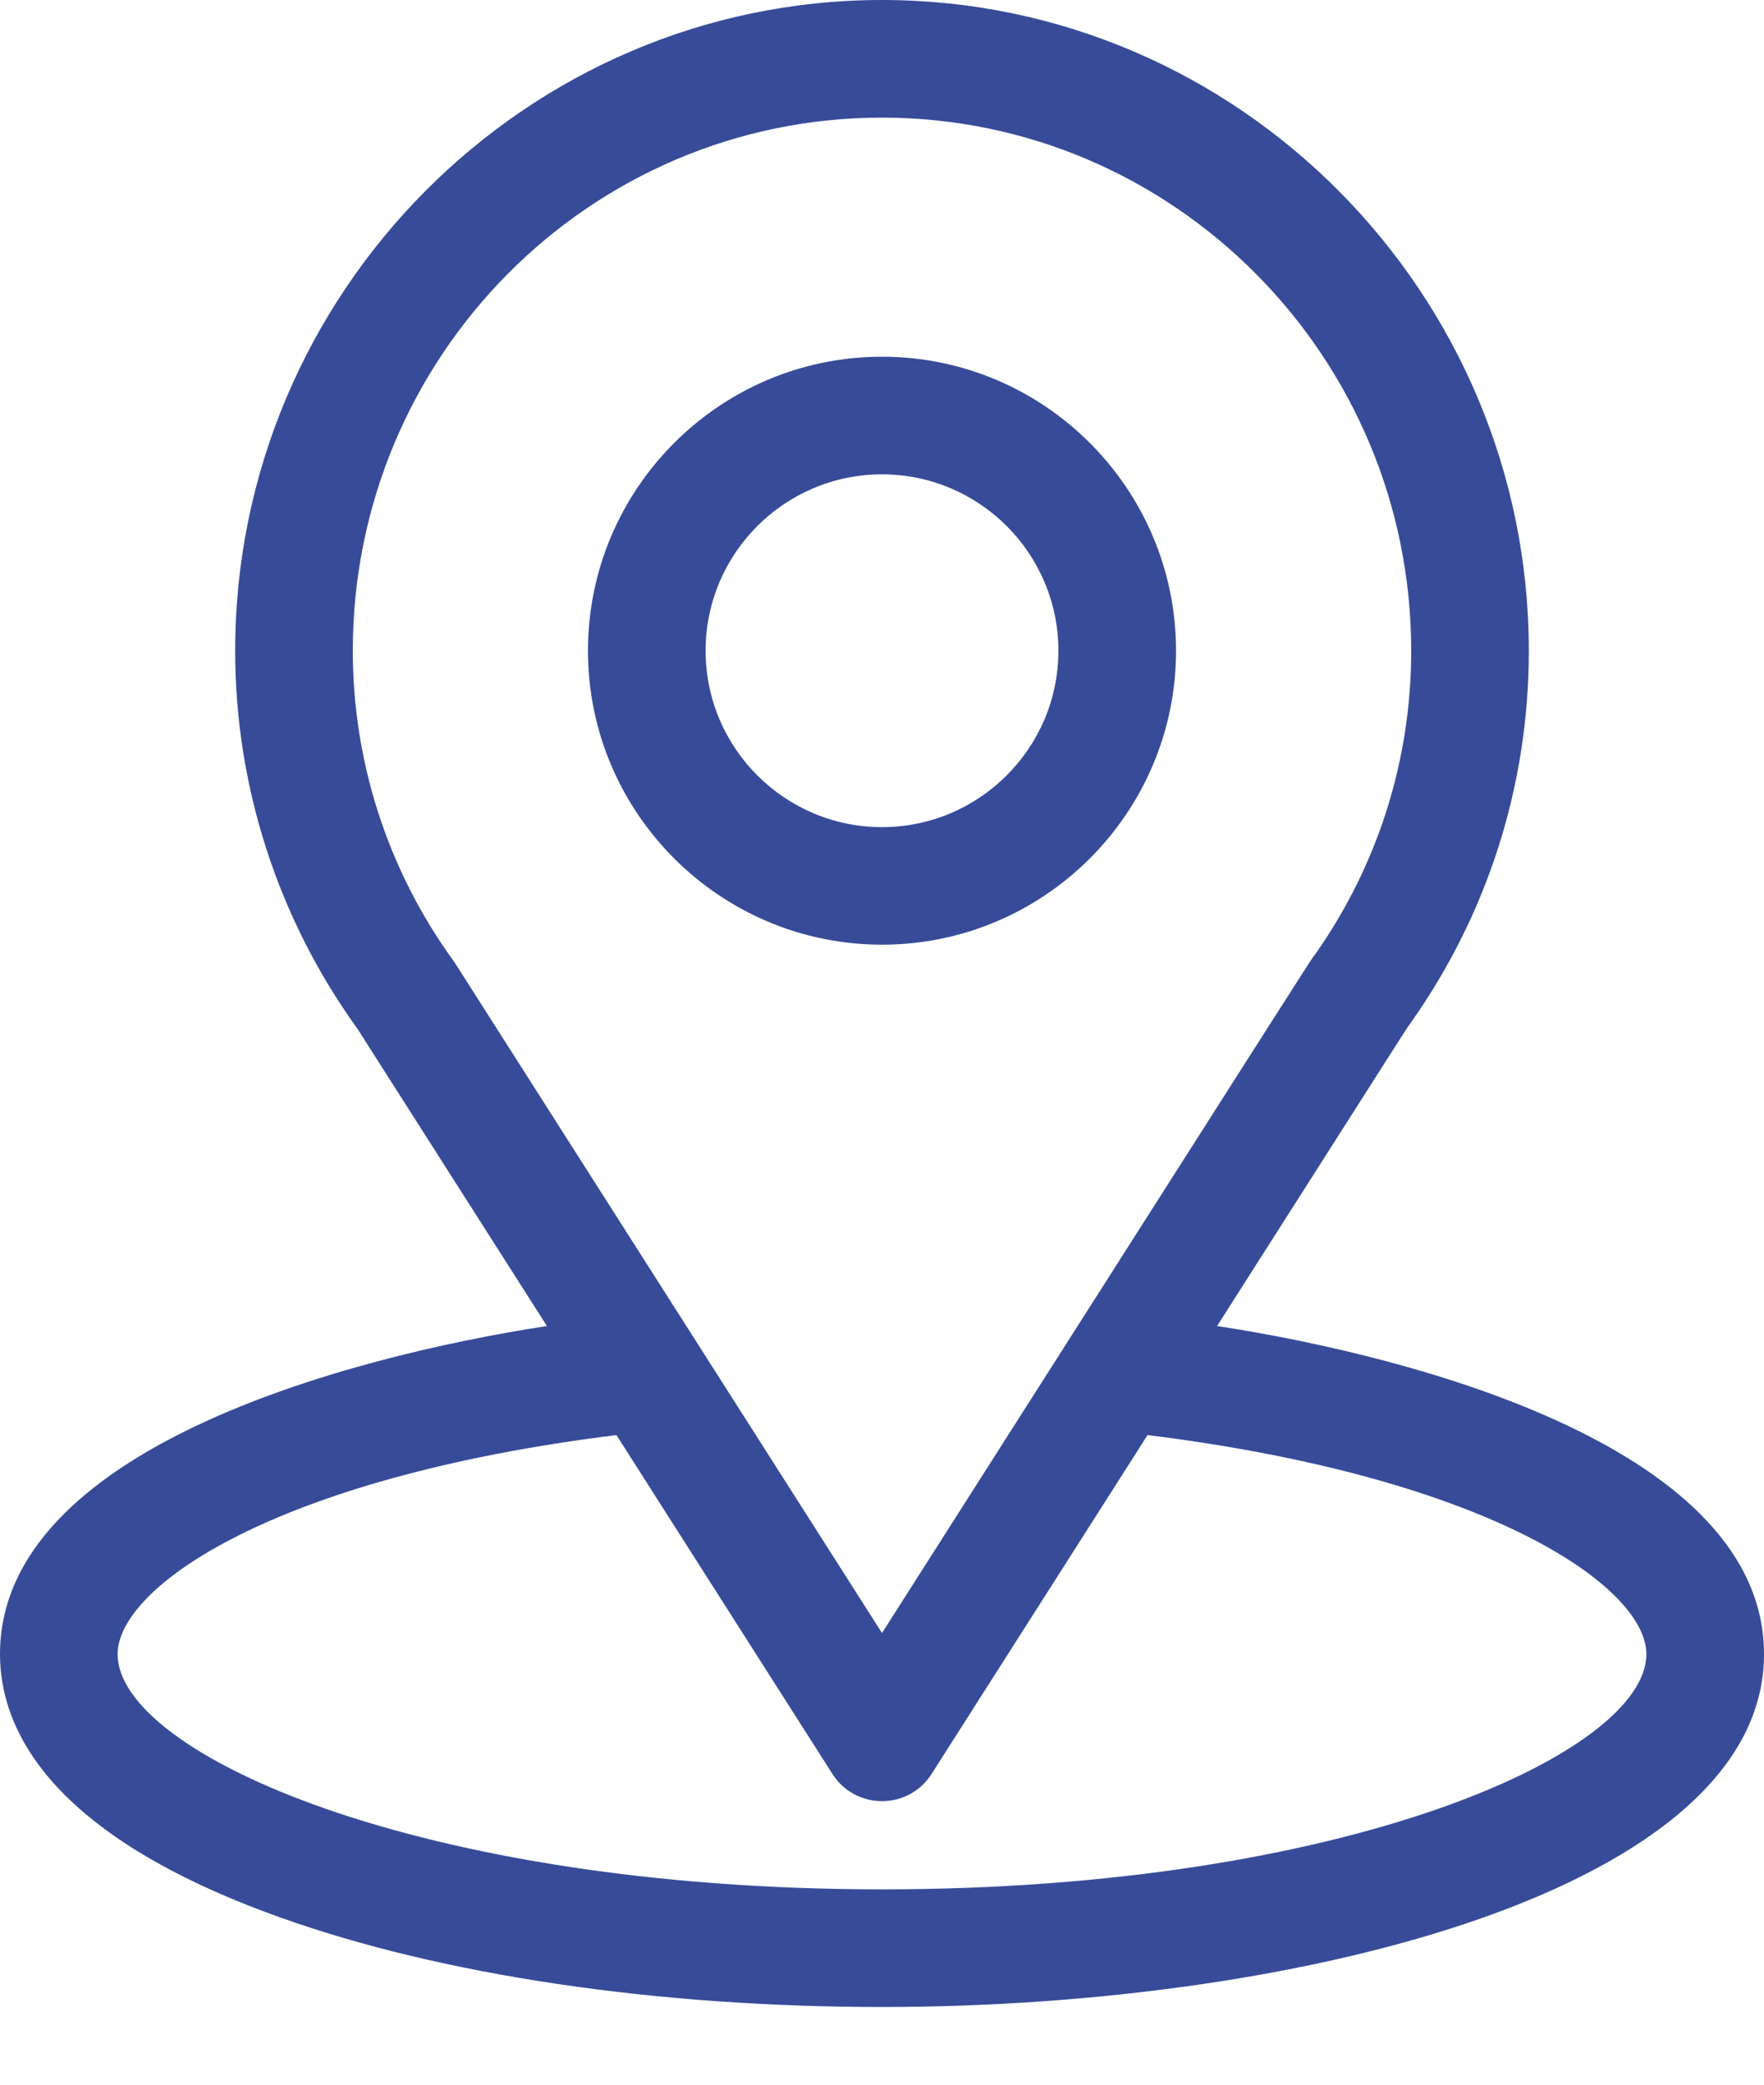
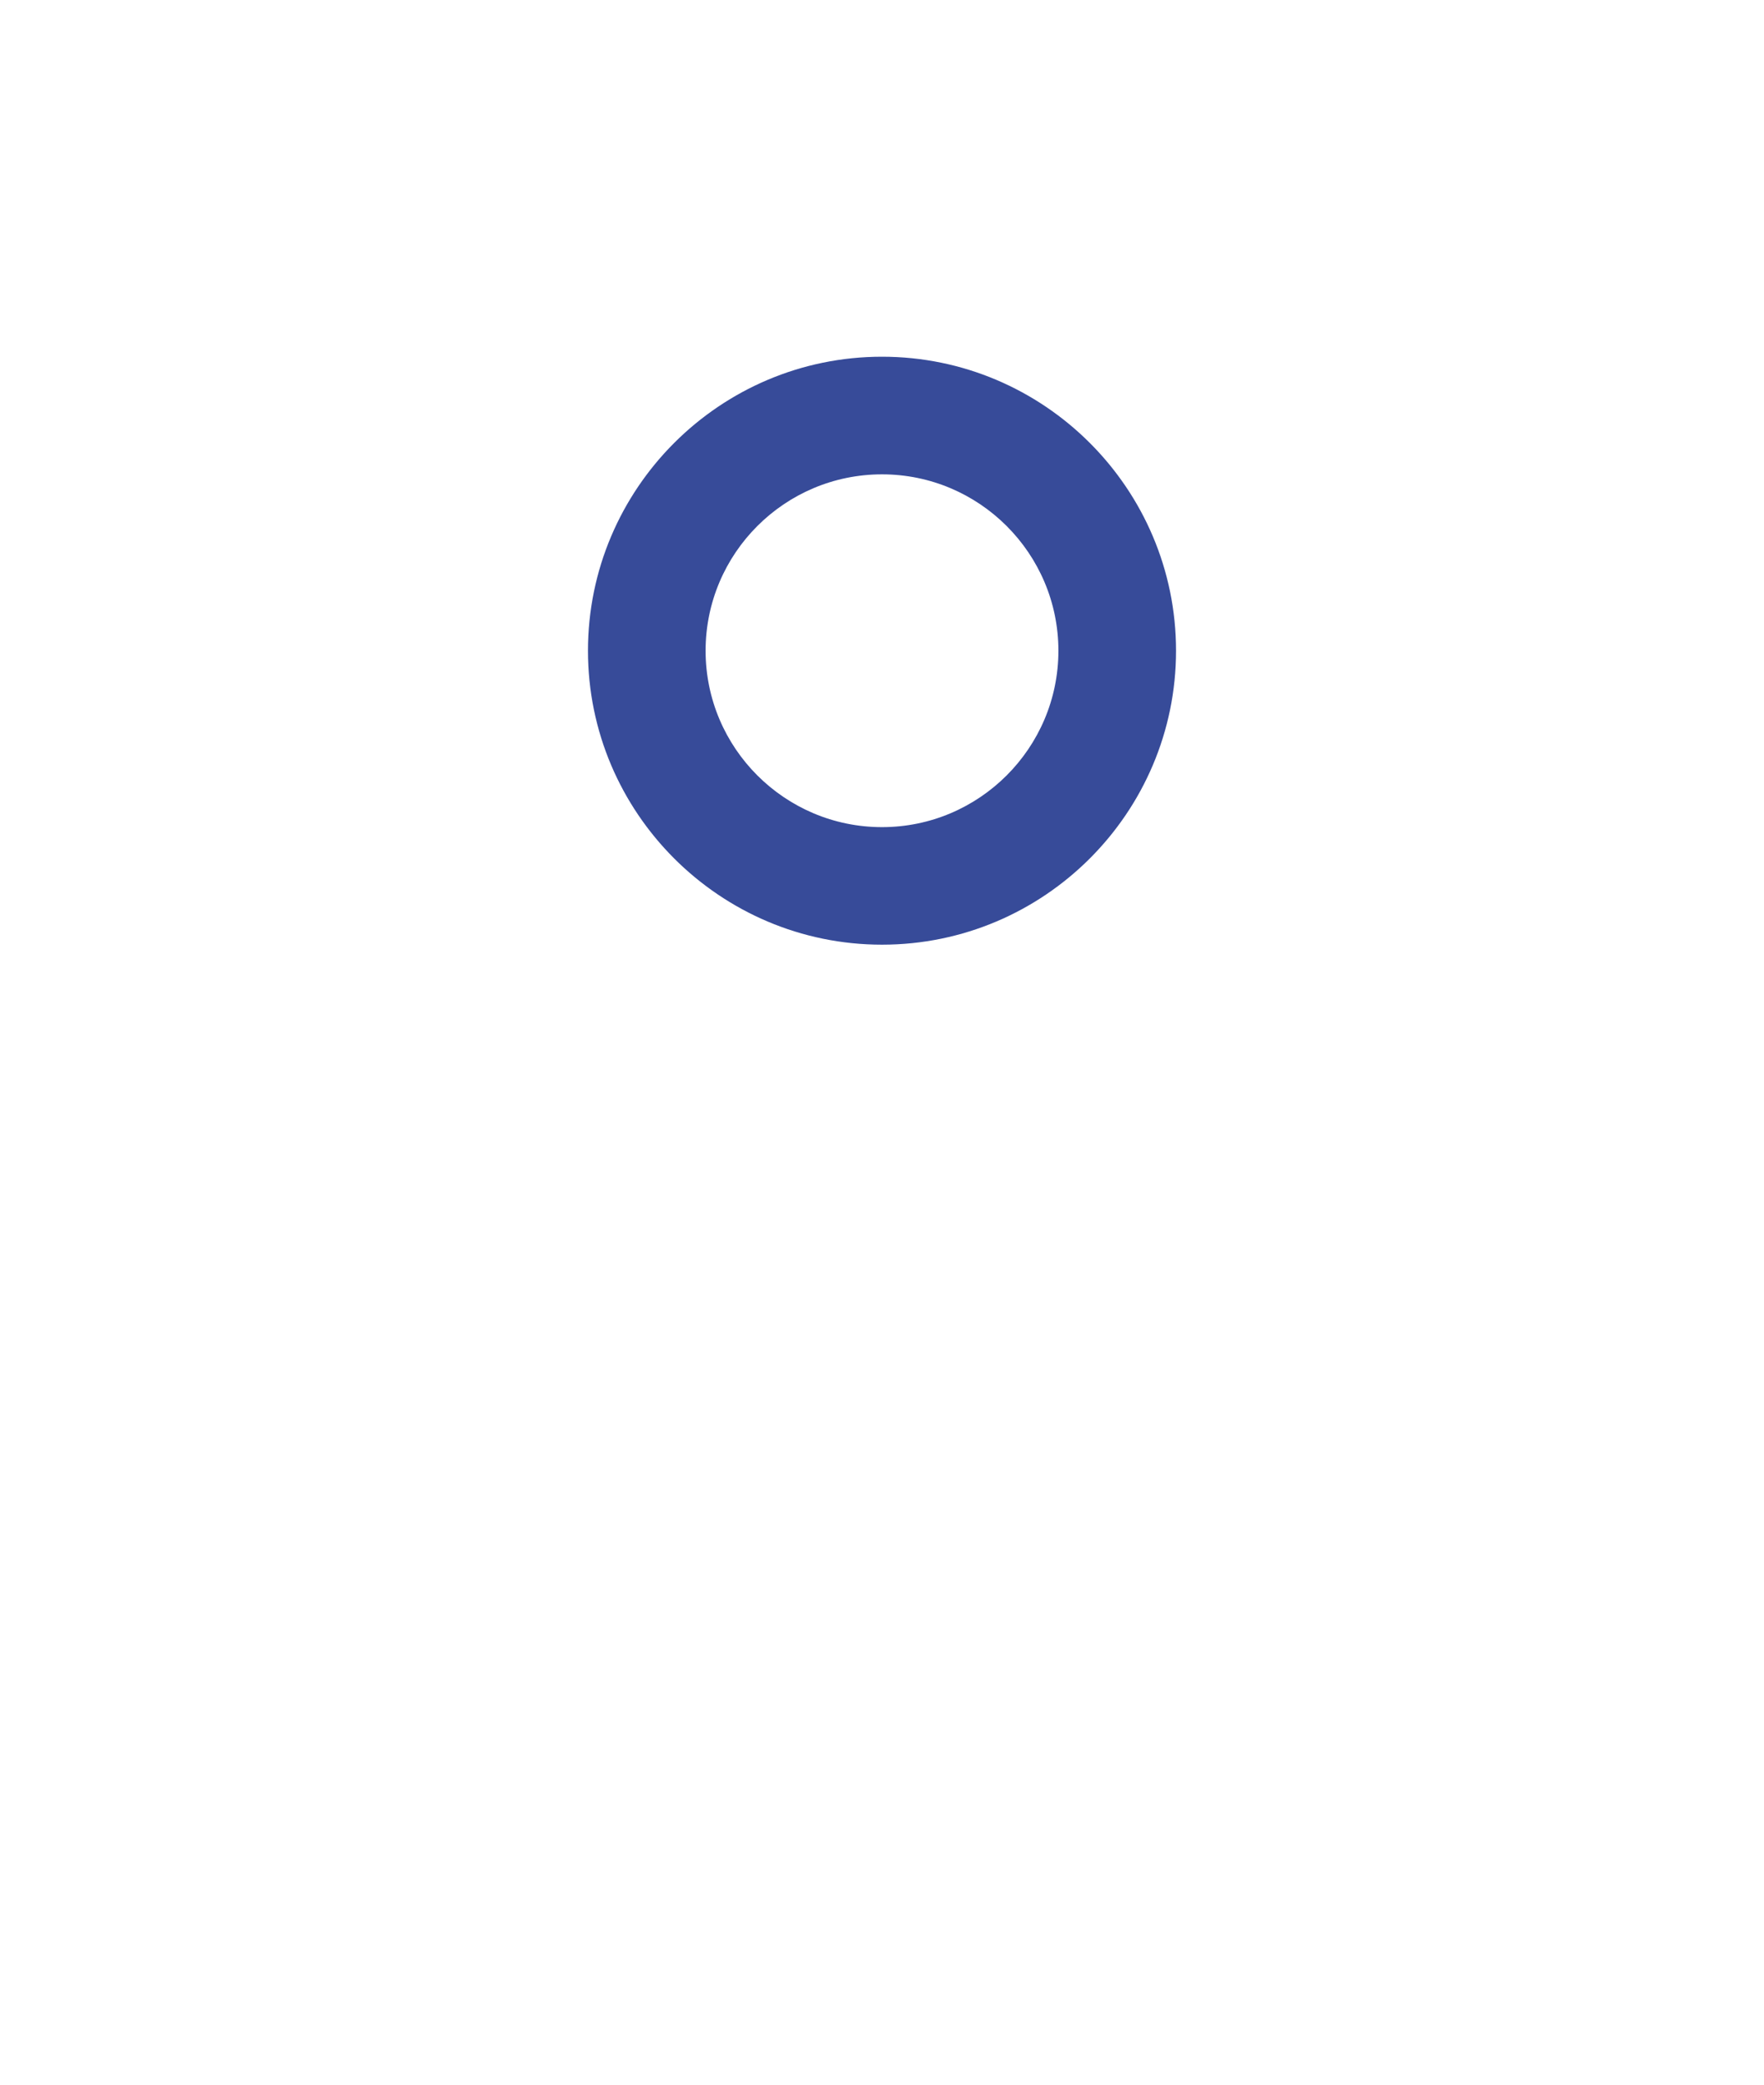
<svg xmlns="http://www.w3.org/2000/svg" width="22" height="26" viewBox="0 0 22 26" fill="none">
-   <path d="M15.179 16.538C17.842 12.359 17.508 12.88 17.584 12.771C18.554 11.403 19.067 9.794 19.067 8.116C19.067 3.666 15.456 0 11 0C6.559 0 2.933 3.658 2.933 8.116C2.933 9.792 3.457 11.444 4.458 12.831L6.821 16.538C4.295 16.927 0 18.084 0 20.631C0 21.56 0.606 22.883 3.494 23.914C5.51 24.634 8.176 25.031 11 25.031C16.281 25.031 22 23.541 22 20.631C22 18.083 17.71 16.927 15.179 16.538ZM5.683 12.024C5.675 12.011 5.667 11.999 5.658 11.987C4.825 10.84 4.4 9.482 4.4 8.116C4.4 4.448 7.353 1.467 11 1.467C14.639 1.467 17.6 4.449 17.6 8.116C17.6 9.484 17.183 10.796 16.395 11.913C16.324 12.006 16.693 11.433 11 20.367L5.683 12.024ZM11 23.564C5.231 23.564 1.467 21.869 1.467 20.631C1.467 19.799 3.401 18.431 7.688 17.898L10.382 22.125C10.516 22.337 10.749 22.464 11 22.464C11.251 22.464 11.484 22.337 11.618 22.125L14.312 17.898C18.599 18.431 20.533 19.799 20.533 20.631C20.533 21.858 16.802 23.564 11 23.564Z" fill="#374B99" />
-   <path d="M11 4.449C8.978 4.449 7.333 6.094 7.333 8.116C7.333 10.137 8.978 11.782 11 11.782C13.022 11.782 14.667 10.137 14.667 8.116C14.667 6.094 13.022 4.449 11 4.449ZM11 10.316C9.787 10.316 8.8 9.329 8.8 8.116C8.8 6.902 9.787 5.916 11 5.916C12.213 5.916 13.2 6.902 13.2 8.116C13.2 9.329 12.213 10.316 11 10.316Z" fill="#374B99" />
+   <path d="M11 4.449C8.978 4.449 7.333 6.094 7.333 8.116C7.333 10.137 8.978 11.782 11 11.782C13.022 11.782 14.667 10.137 14.667 8.116C14.667 6.094 13.022 4.449 11 4.449ZM11 10.316C9.787 10.316 8.8 9.329 8.8 8.116C8.8 6.902 9.787 5.916 11 5.916C12.213 5.916 13.2 6.902 13.2 8.116C13.2 9.329 12.213 10.316 11 10.316" fill="#374B99" />
</svg>